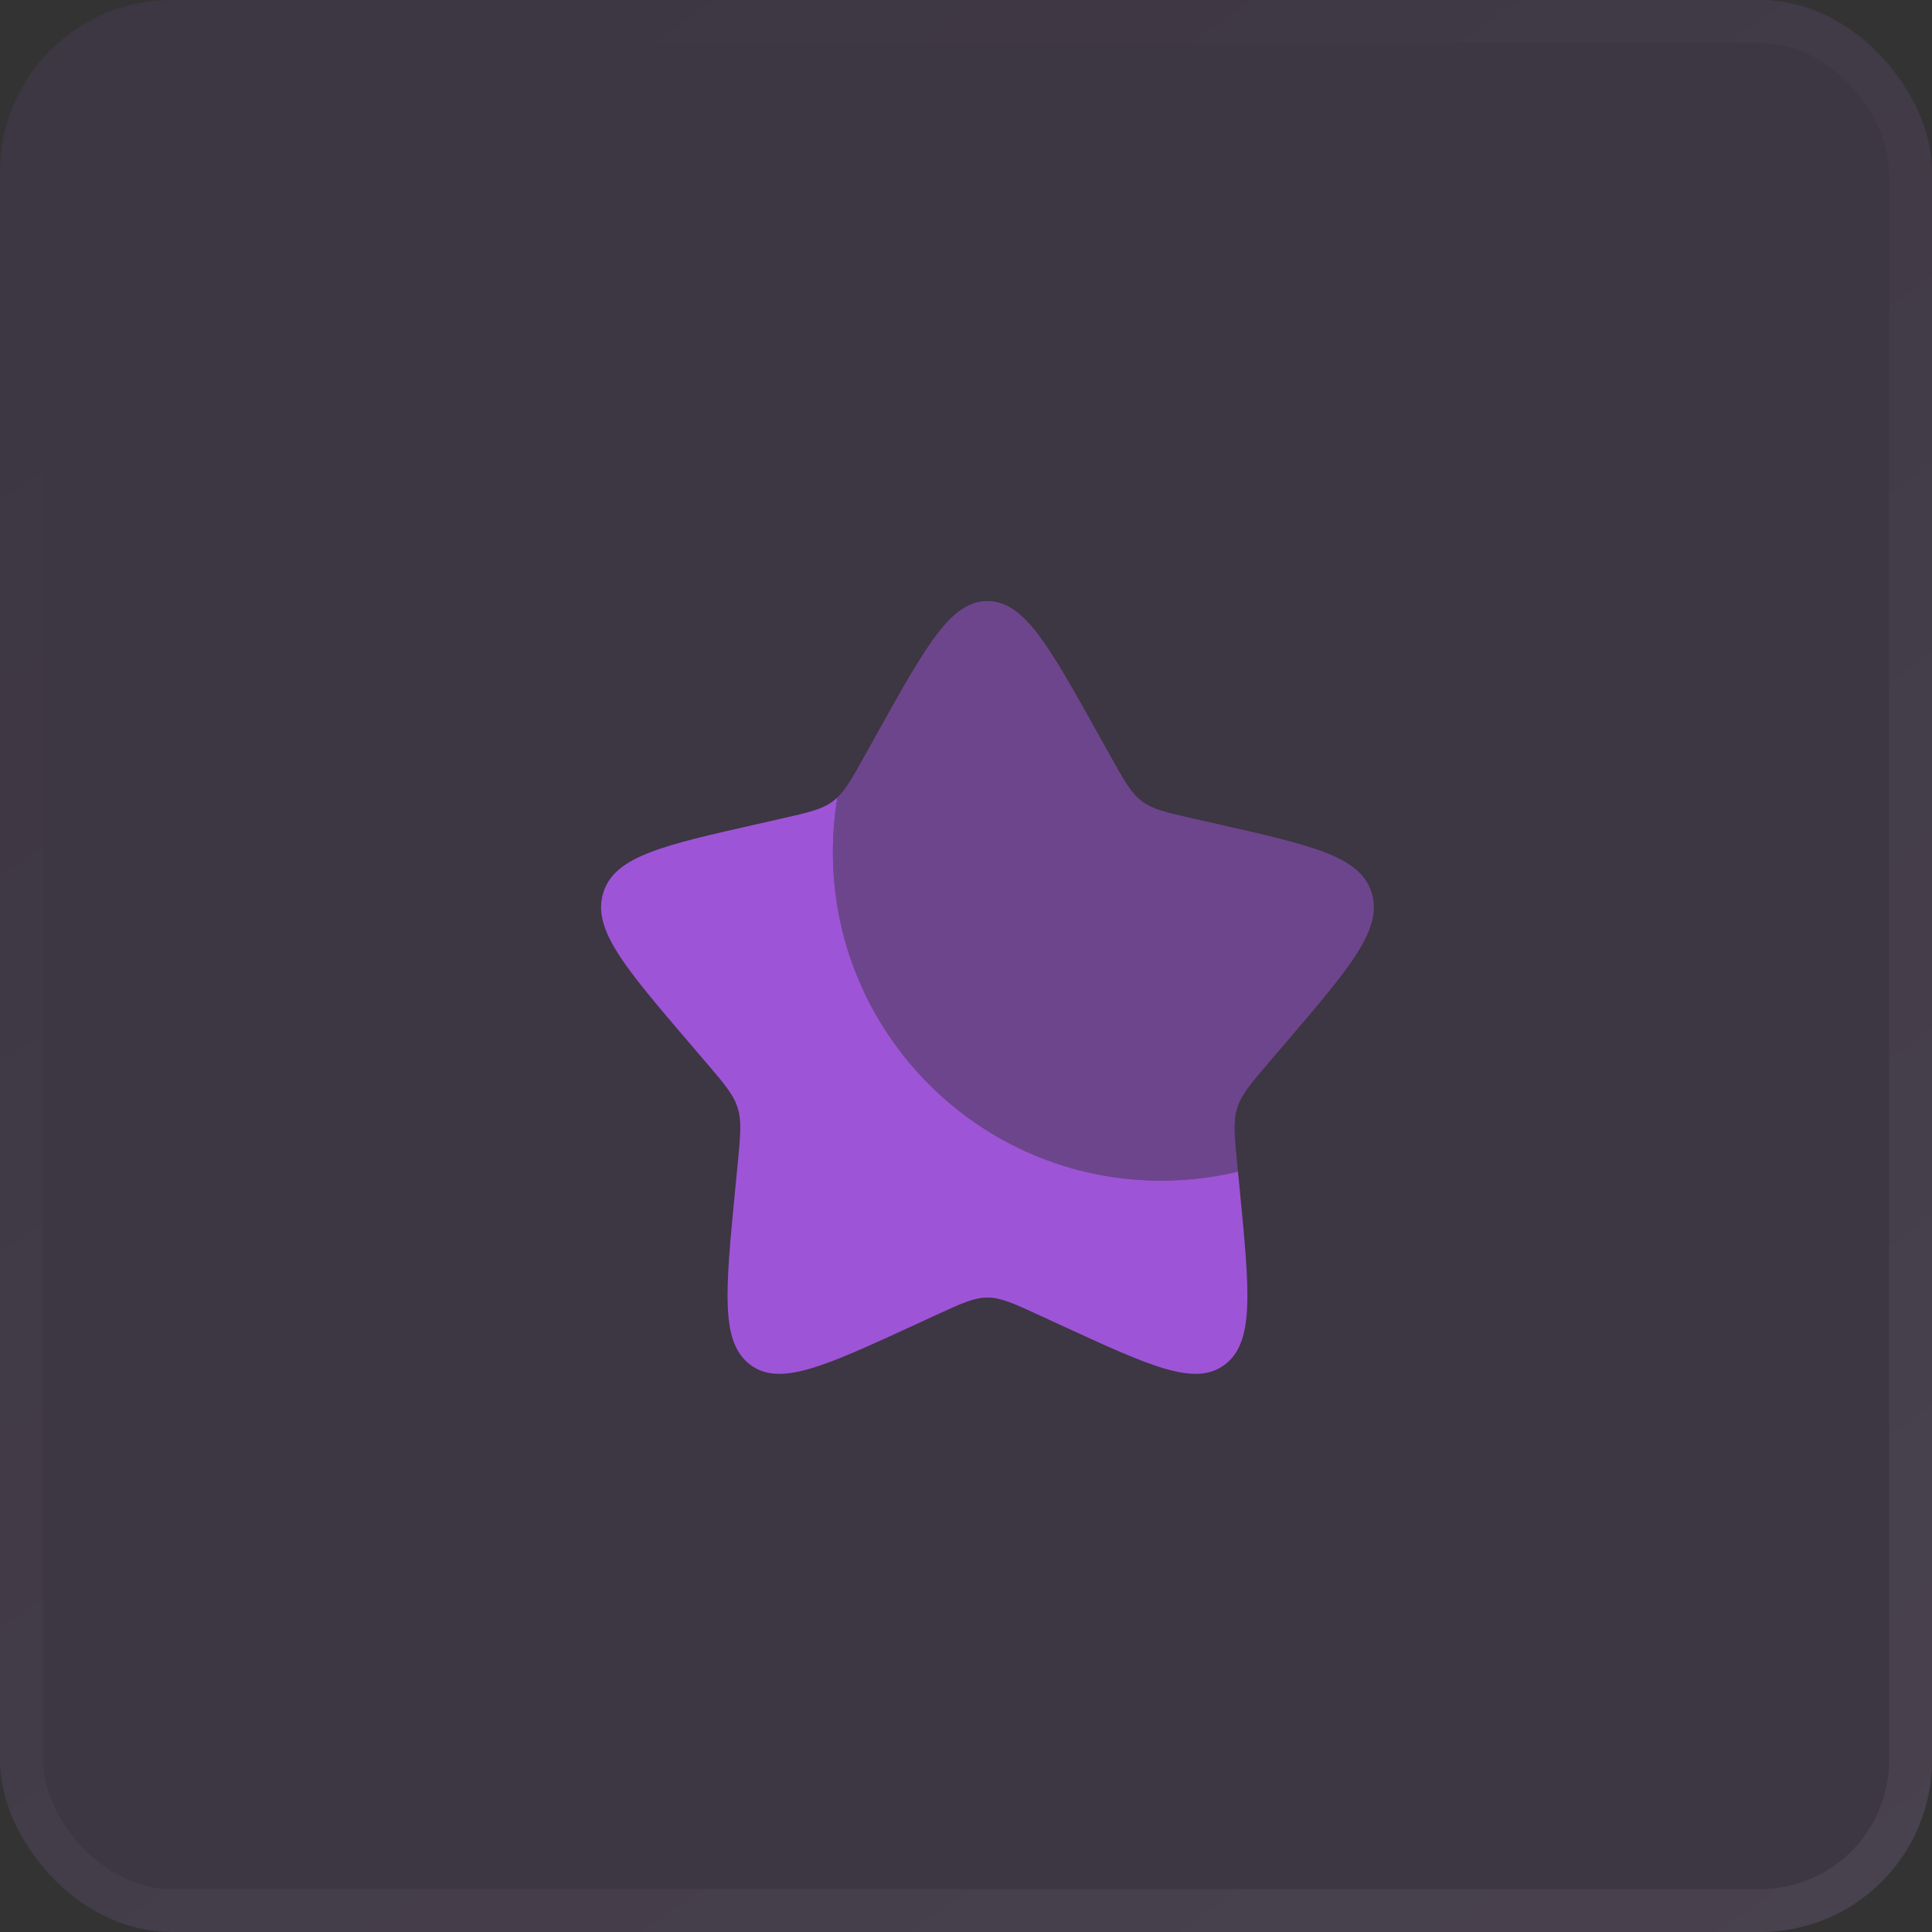
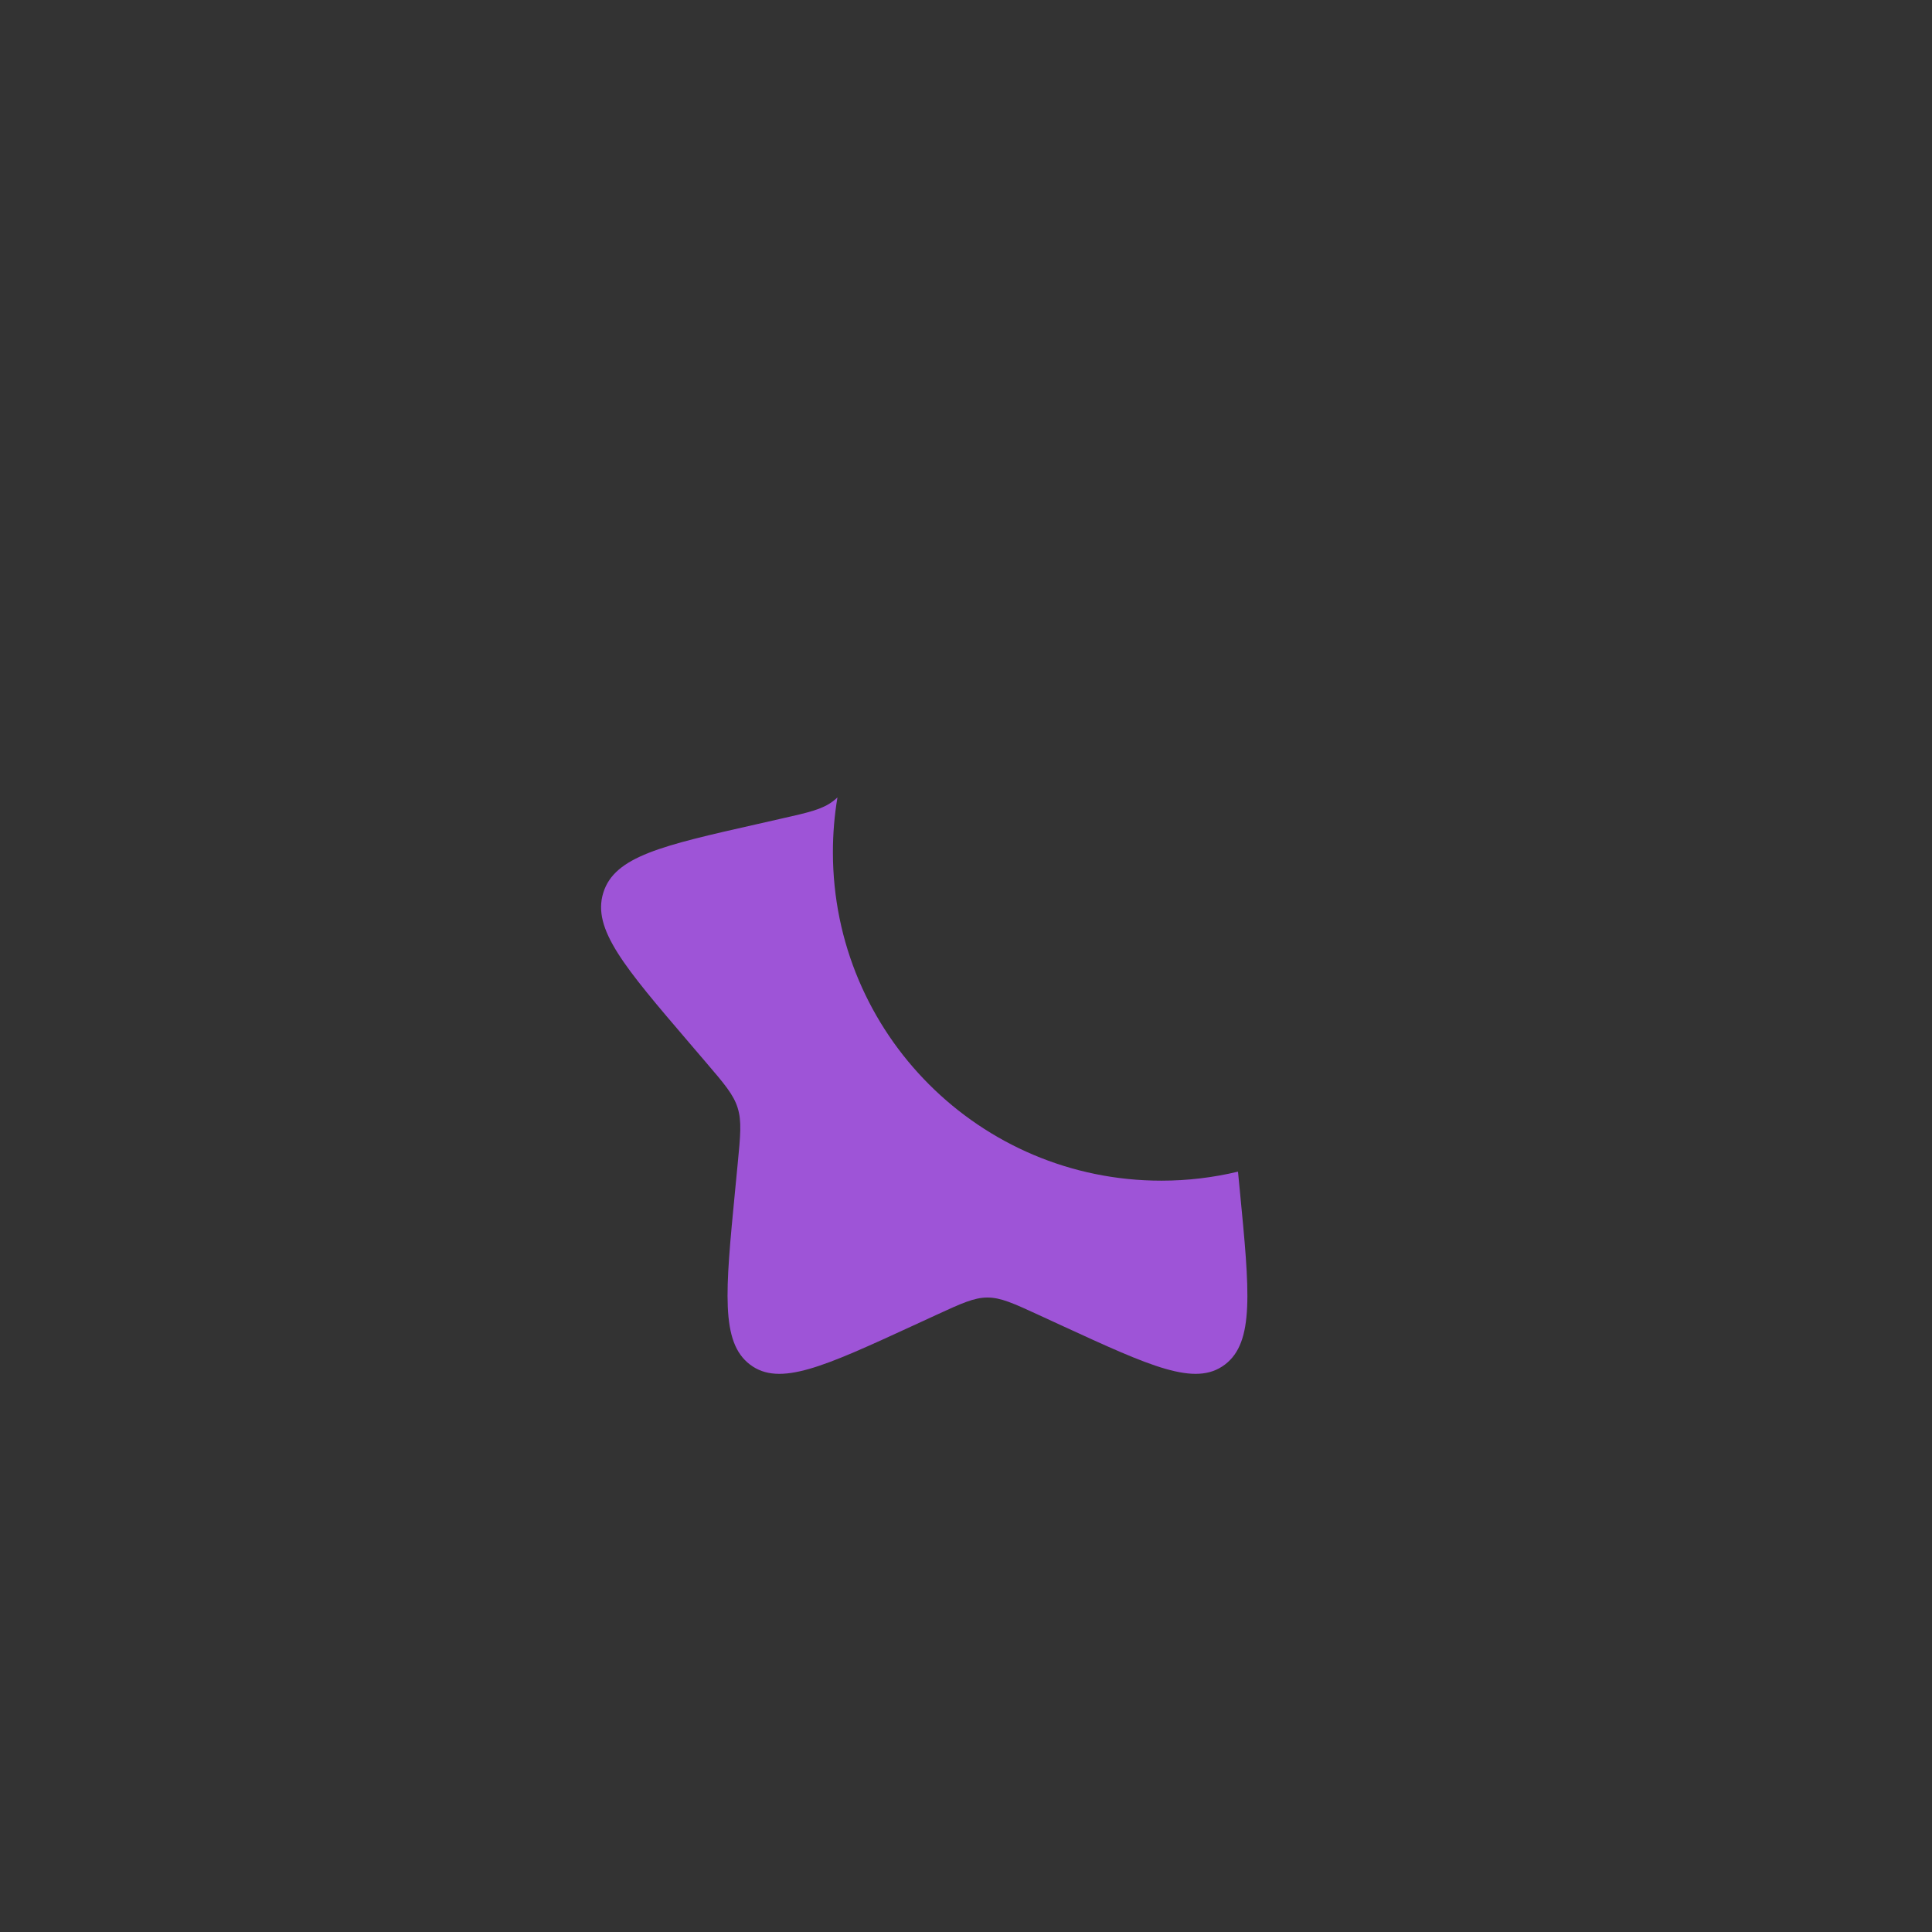
<svg xmlns="http://www.w3.org/2000/svg" width="45" height="45" viewBox="0 0 45 45" fill="none">
  <rect x="0" y="0" width="45" height="45" fill="#333333" stroke="none" />
  <g data-figma-bg-blur-radius="8">
-     <rect width="45" height="45" rx="4" fill="#9E54D7" fill-opacity="0.1" />
-     <rect x="0.5" y="0.5" width="44" height="44" rx="3.5" stroke="url(#paint0_linear_2102_32)" stroke-opacity="0.1" />
-   </g>
+     </g>
  <path d="M28.835 27.29C28.262 27.427 27.665 27.5 27.05 27.5C22.825 27.5 19.4 24.075 19.4 19.85C19.4 19.415 19.436 18.988 19.506 18.573C19.474 18.604 19.44 18.633 19.404 18.66C19.152 18.852 18.837 18.923 18.208 19.065L17.636 19.195C15.422 19.695 14.315 19.946 14.052 20.793C13.788 21.64 14.543 22.522 16.052 24.287L16.442 24.743C16.871 25.245 17.086 25.495 17.182 25.806C17.279 26.116 17.246 26.451 17.181 27.12L17.122 27.729C16.894 30.083 16.78 31.261 17.47 31.784C18.159 32.307 19.195 31.83 21.268 30.876L21.804 30.629C22.393 30.358 22.688 30.222 23 30.222C23.312 30.222 23.607 30.358 24.196 30.629L24.732 30.876C26.805 31.83 27.841 32.307 28.53 31.784C29.22 31.261 29.106 30.083 28.878 27.729L28.835 27.29Z" fill="#9E54D7" />
-   <path opacity="0.5" d="M20.438 17.067L20.143 17.597C19.819 18.178 19.657 18.468 19.404 18.66C19.44 18.633 19.473 18.604 19.506 18.573C19.436 18.988 19.4 19.415 19.4 19.85C19.4 24.075 22.825 27.5 27.05 27.5C27.665 27.5 28.262 27.427 28.835 27.291L28.818 27.12C28.753 26.451 28.721 26.116 28.818 25.806C28.914 25.496 29.128 25.245 29.557 24.744L29.948 24.287C31.457 22.522 32.212 21.64 31.948 20.793C31.685 19.946 30.578 19.696 28.364 19.195L27.792 19.065C27.163 18.923 26.848 18.852 26.595 18.66C26.343 18.468 26.181 18.178 25.857 17.597L25.562 17.067C24.422 15.023 23.852 14 23 14C22.148 14 21.578 15.023 20.438 17.067Z" fill="#9E54D7" />
  <defs>
    <clipPath id="bgblur_0_2102_32_clip_path" transform="translate(8 8)">
-       <rect width="45" height="45" rx="4" />
-     </clipPath>
+       </clipPath>
    <linearGradient id="paint0_linear_2102_32" x1="13.5" y1="5.36442e-08" x2="45" y2="45" gradientUnits="userSpaceOnUse">
      <stop stop-color="white" stop-opacity="0" />
      <stop offset="1" stop-color="white" stop-opacity="0.6" />
    </linearGradient>
  </defs>
</svg>